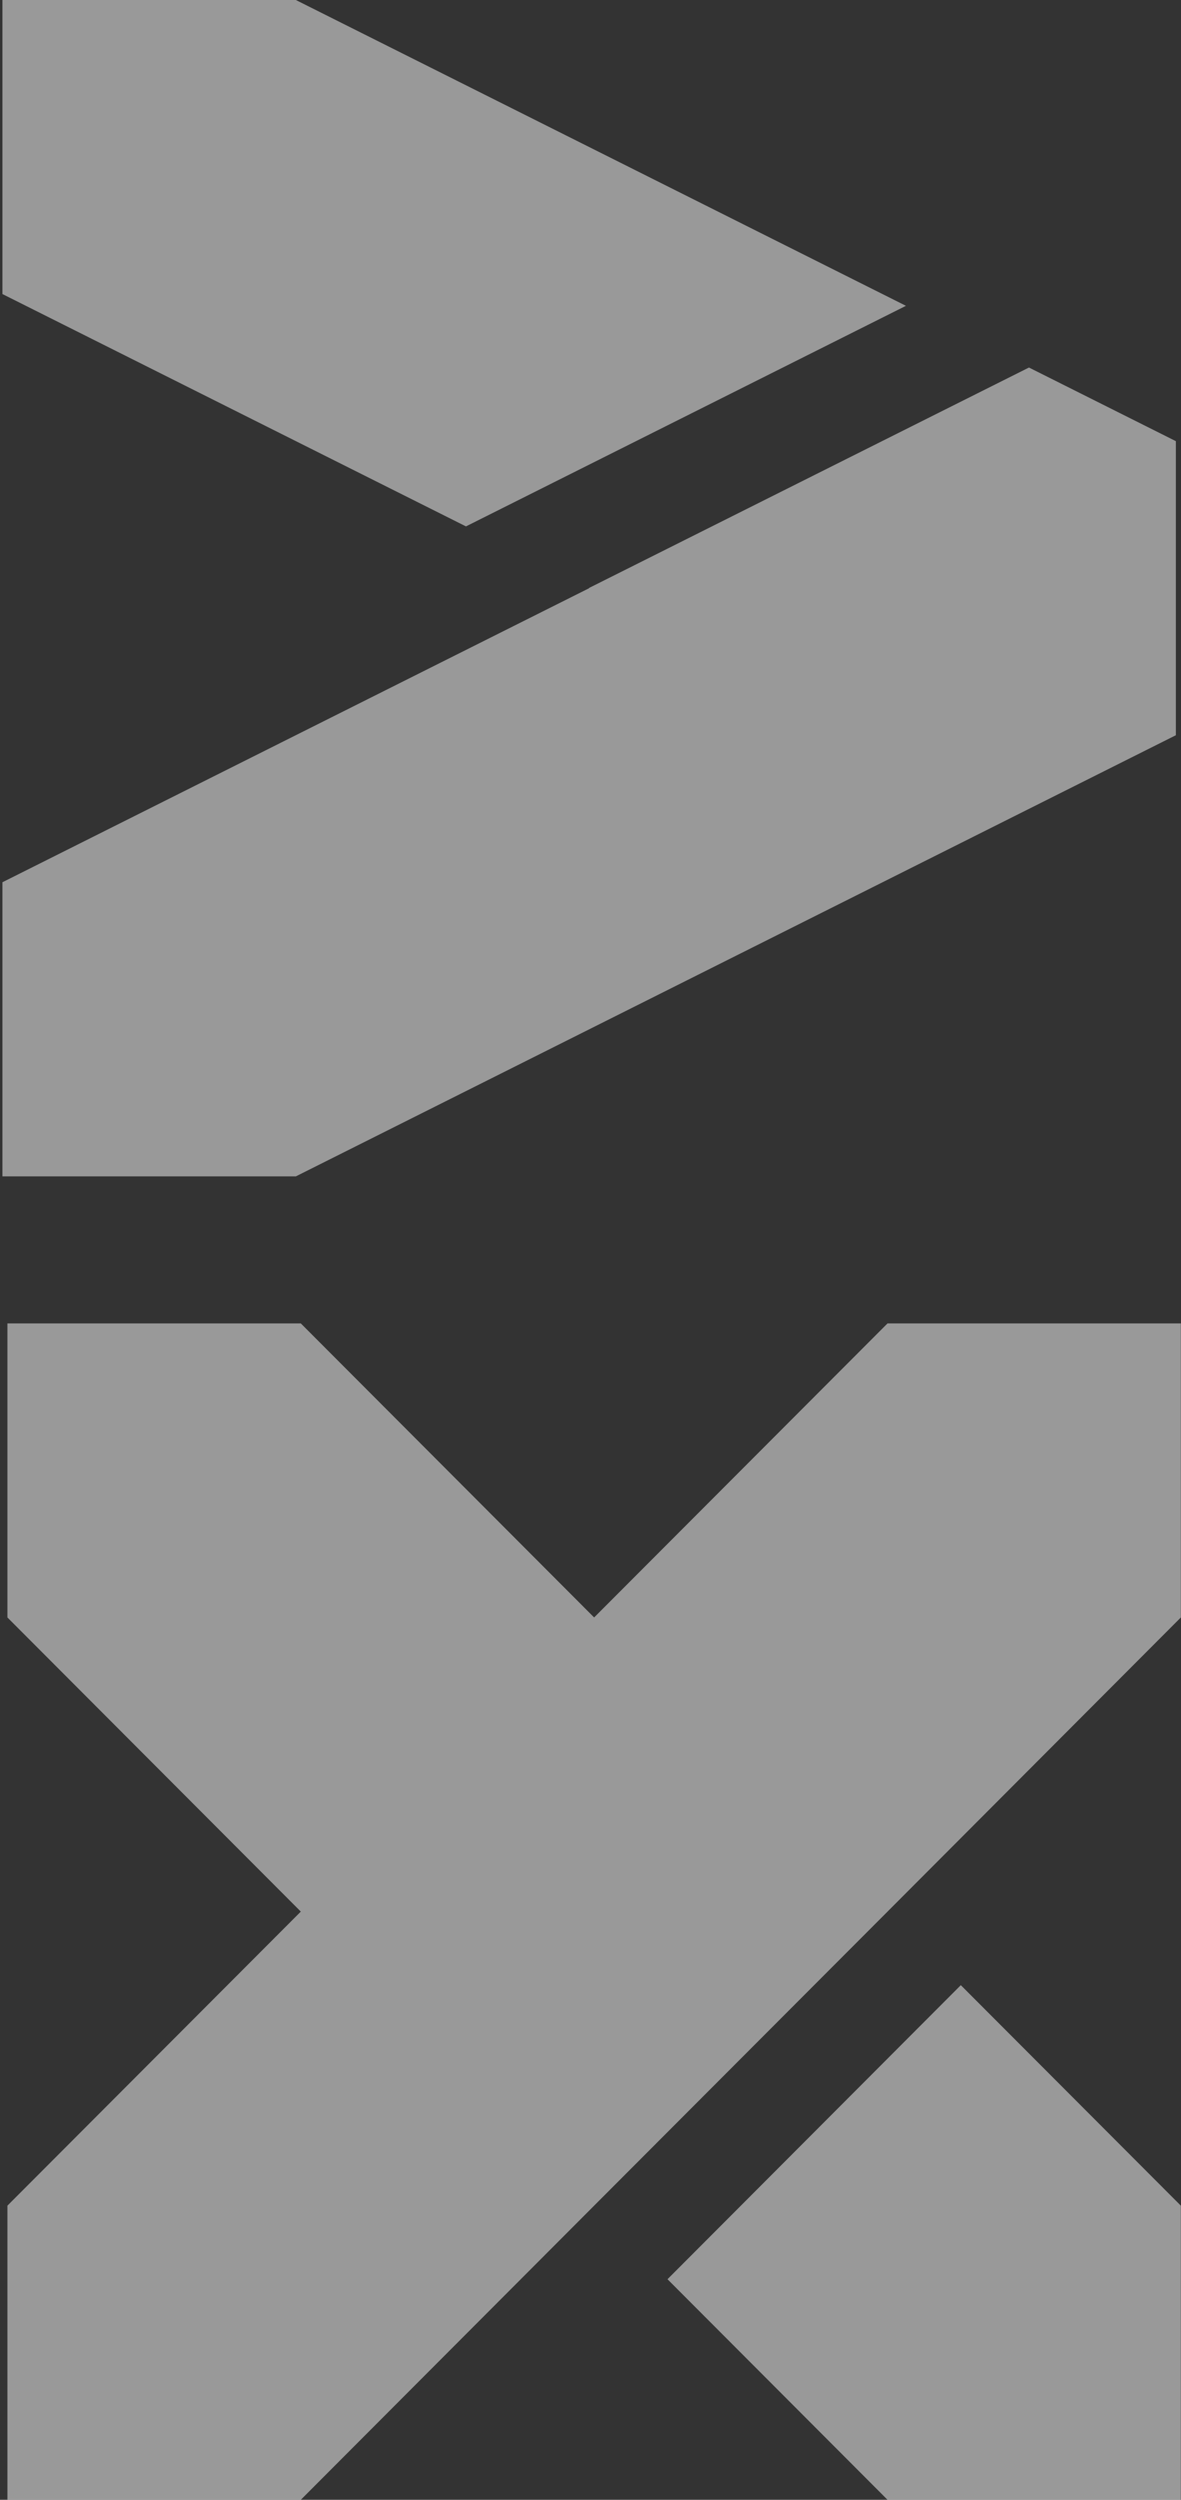
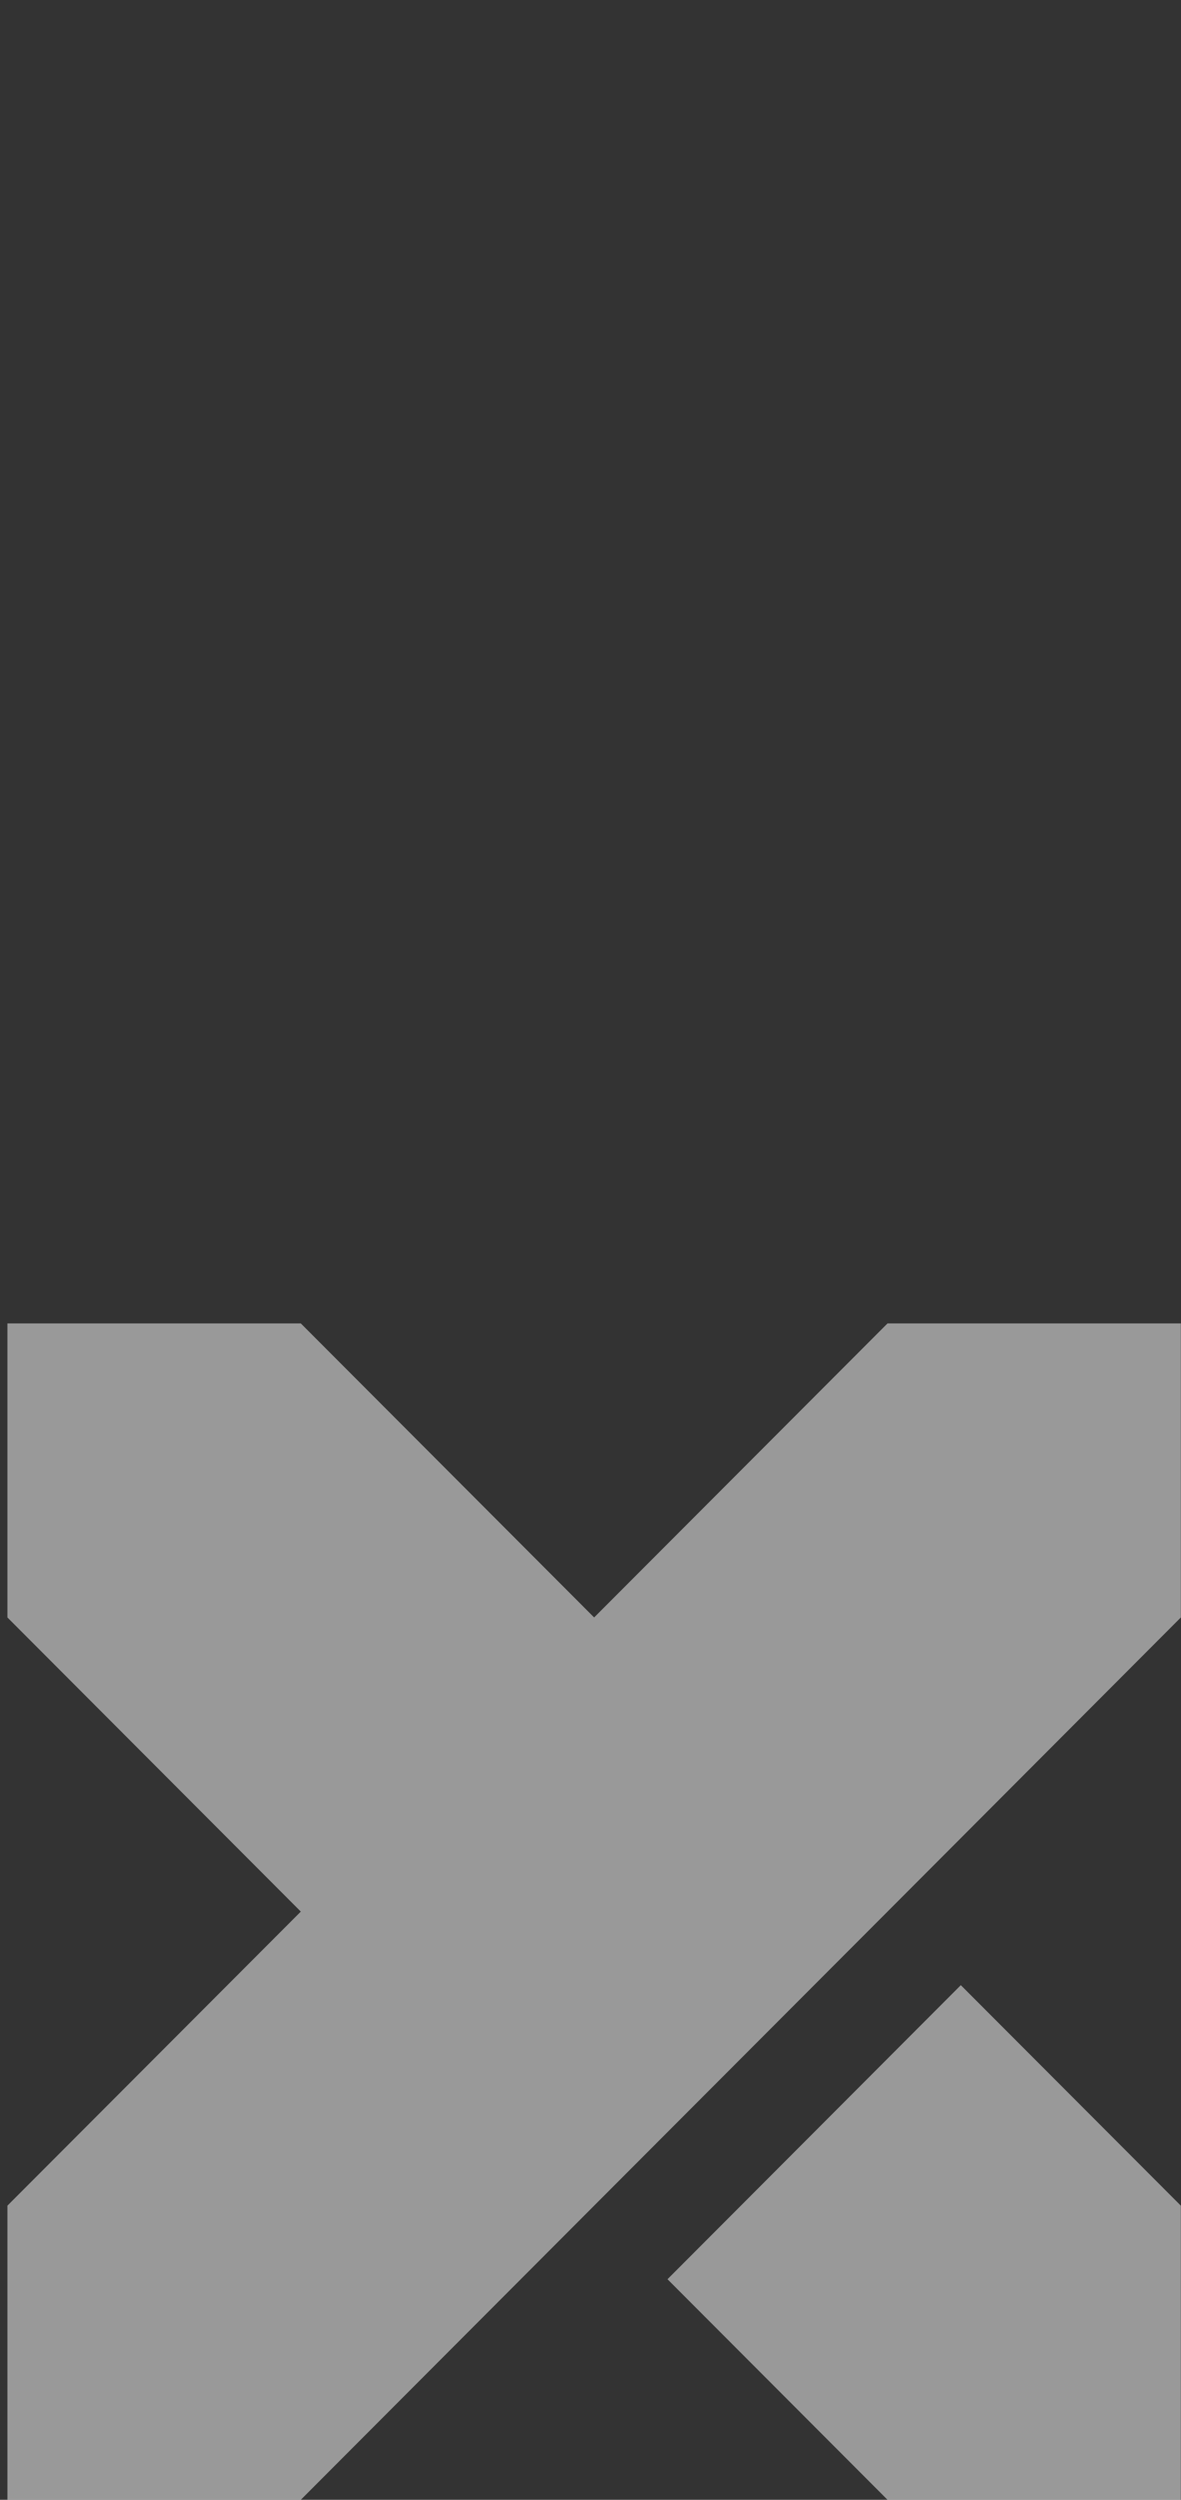
<svg xmlns="http://www.w3.org/2000/svg" width="456" height="965" viewBox="0 0 456 965" fill="none">
  <rect x="0" y="0" width="456" height="965" fill="#333333" stroke="none" />
  <g clip-path="url(#clip0_665_302)">
    <path d="M229.401 851.453L342.686 737.938L455.939 624.392L455.939 510.877L342.686 510.877L229.401 624.392L116.148 510.877L2.863 510.877L2.863 624.392L116.148 737.938L2.863 851.453L2.863 964.999L116.148 964.999L229.401 851.453Z" fill="white" fill-opacity="0.5" />
    <path d="M455.939 965.003L455.939 851.457L370.984 766.337L257.73 879.852L342.686 965.003L455.939 965.003Z" fill="white" fill-opacity="0.5" />
-     <path d="M454.017 283.818L454.017 170.303L397.297 141.878L227.386 226.998L227.479 227.061L0.941 340.575L0.941 454.121L114.225 454.121L454.017 283.818Z" fill="white" fill-opacity="0.5" />
-     <path d="M349.794 118.055L114.227 -1.0297e-05L0.942 -1.52488e-05L0.942 113.515L179.914 203.207L349.794 118.055Z" fill="white" fill-opacity="0.5" />
  </g>
  <defs>
    <clipPath id="clip0_665_302">
      <rect width="965" height="455" fill="white" transform="translate(455.939) rotate(90)" />
    </clipPath>
  </defs>
</svg>